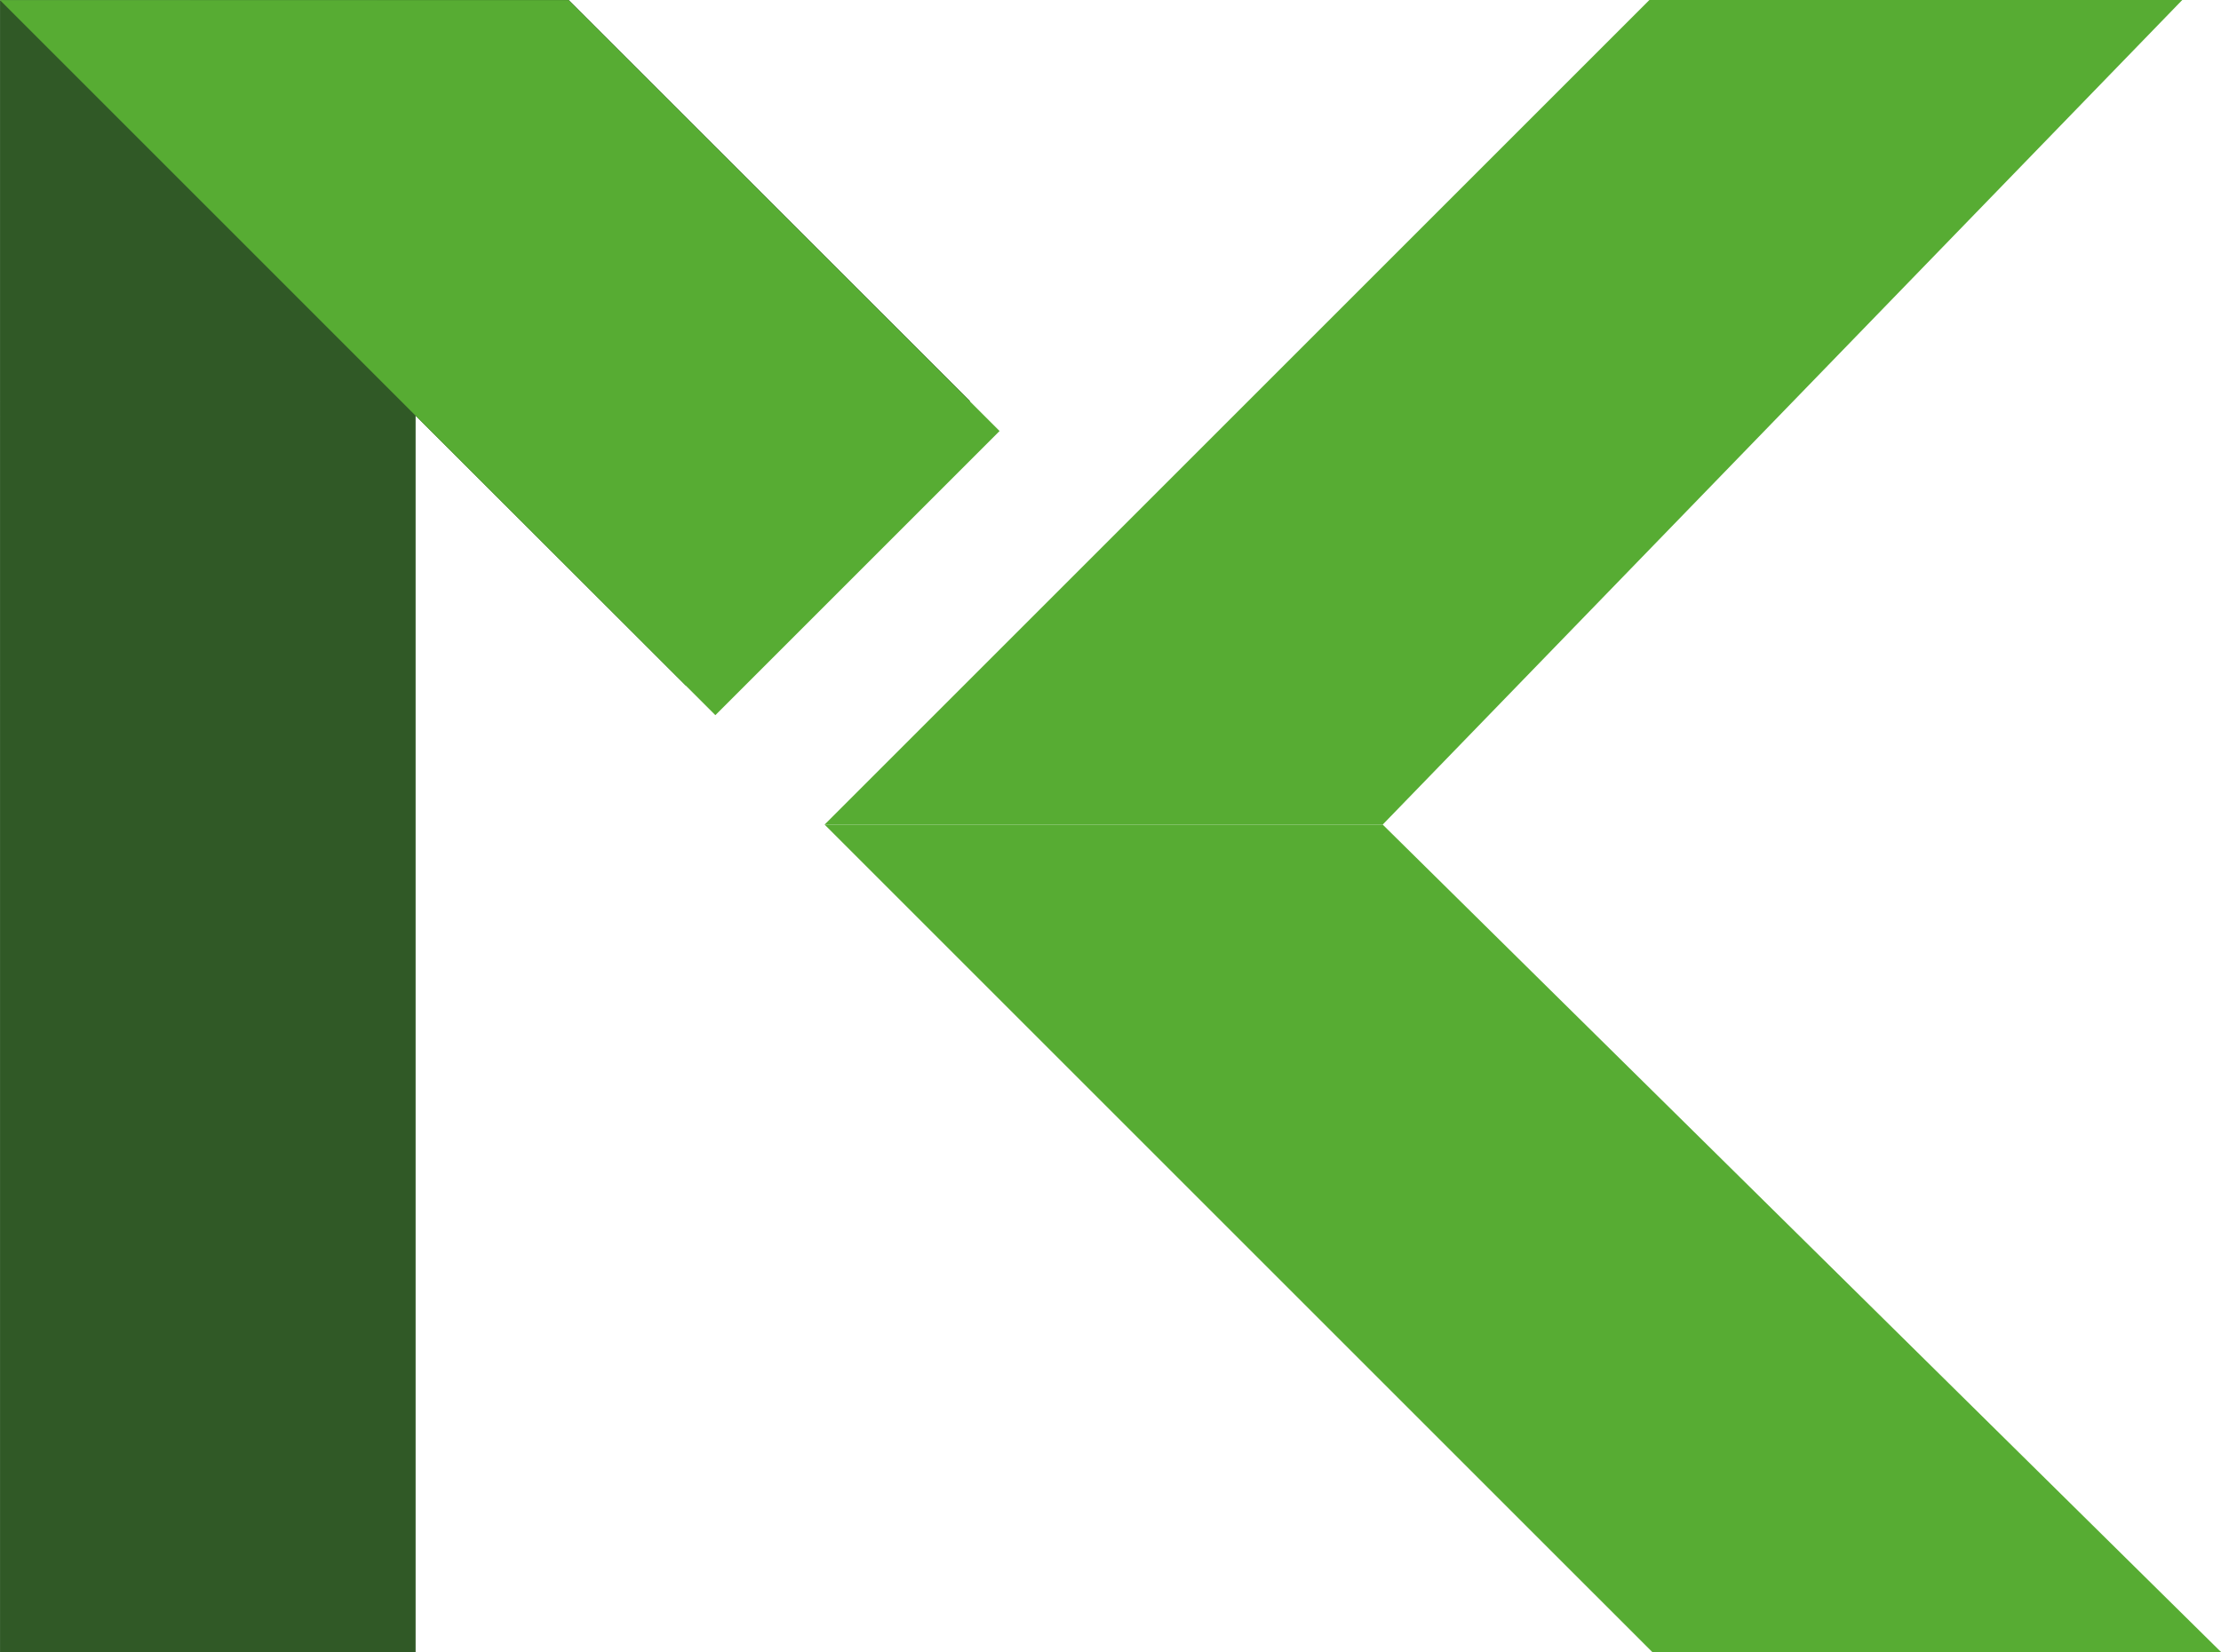
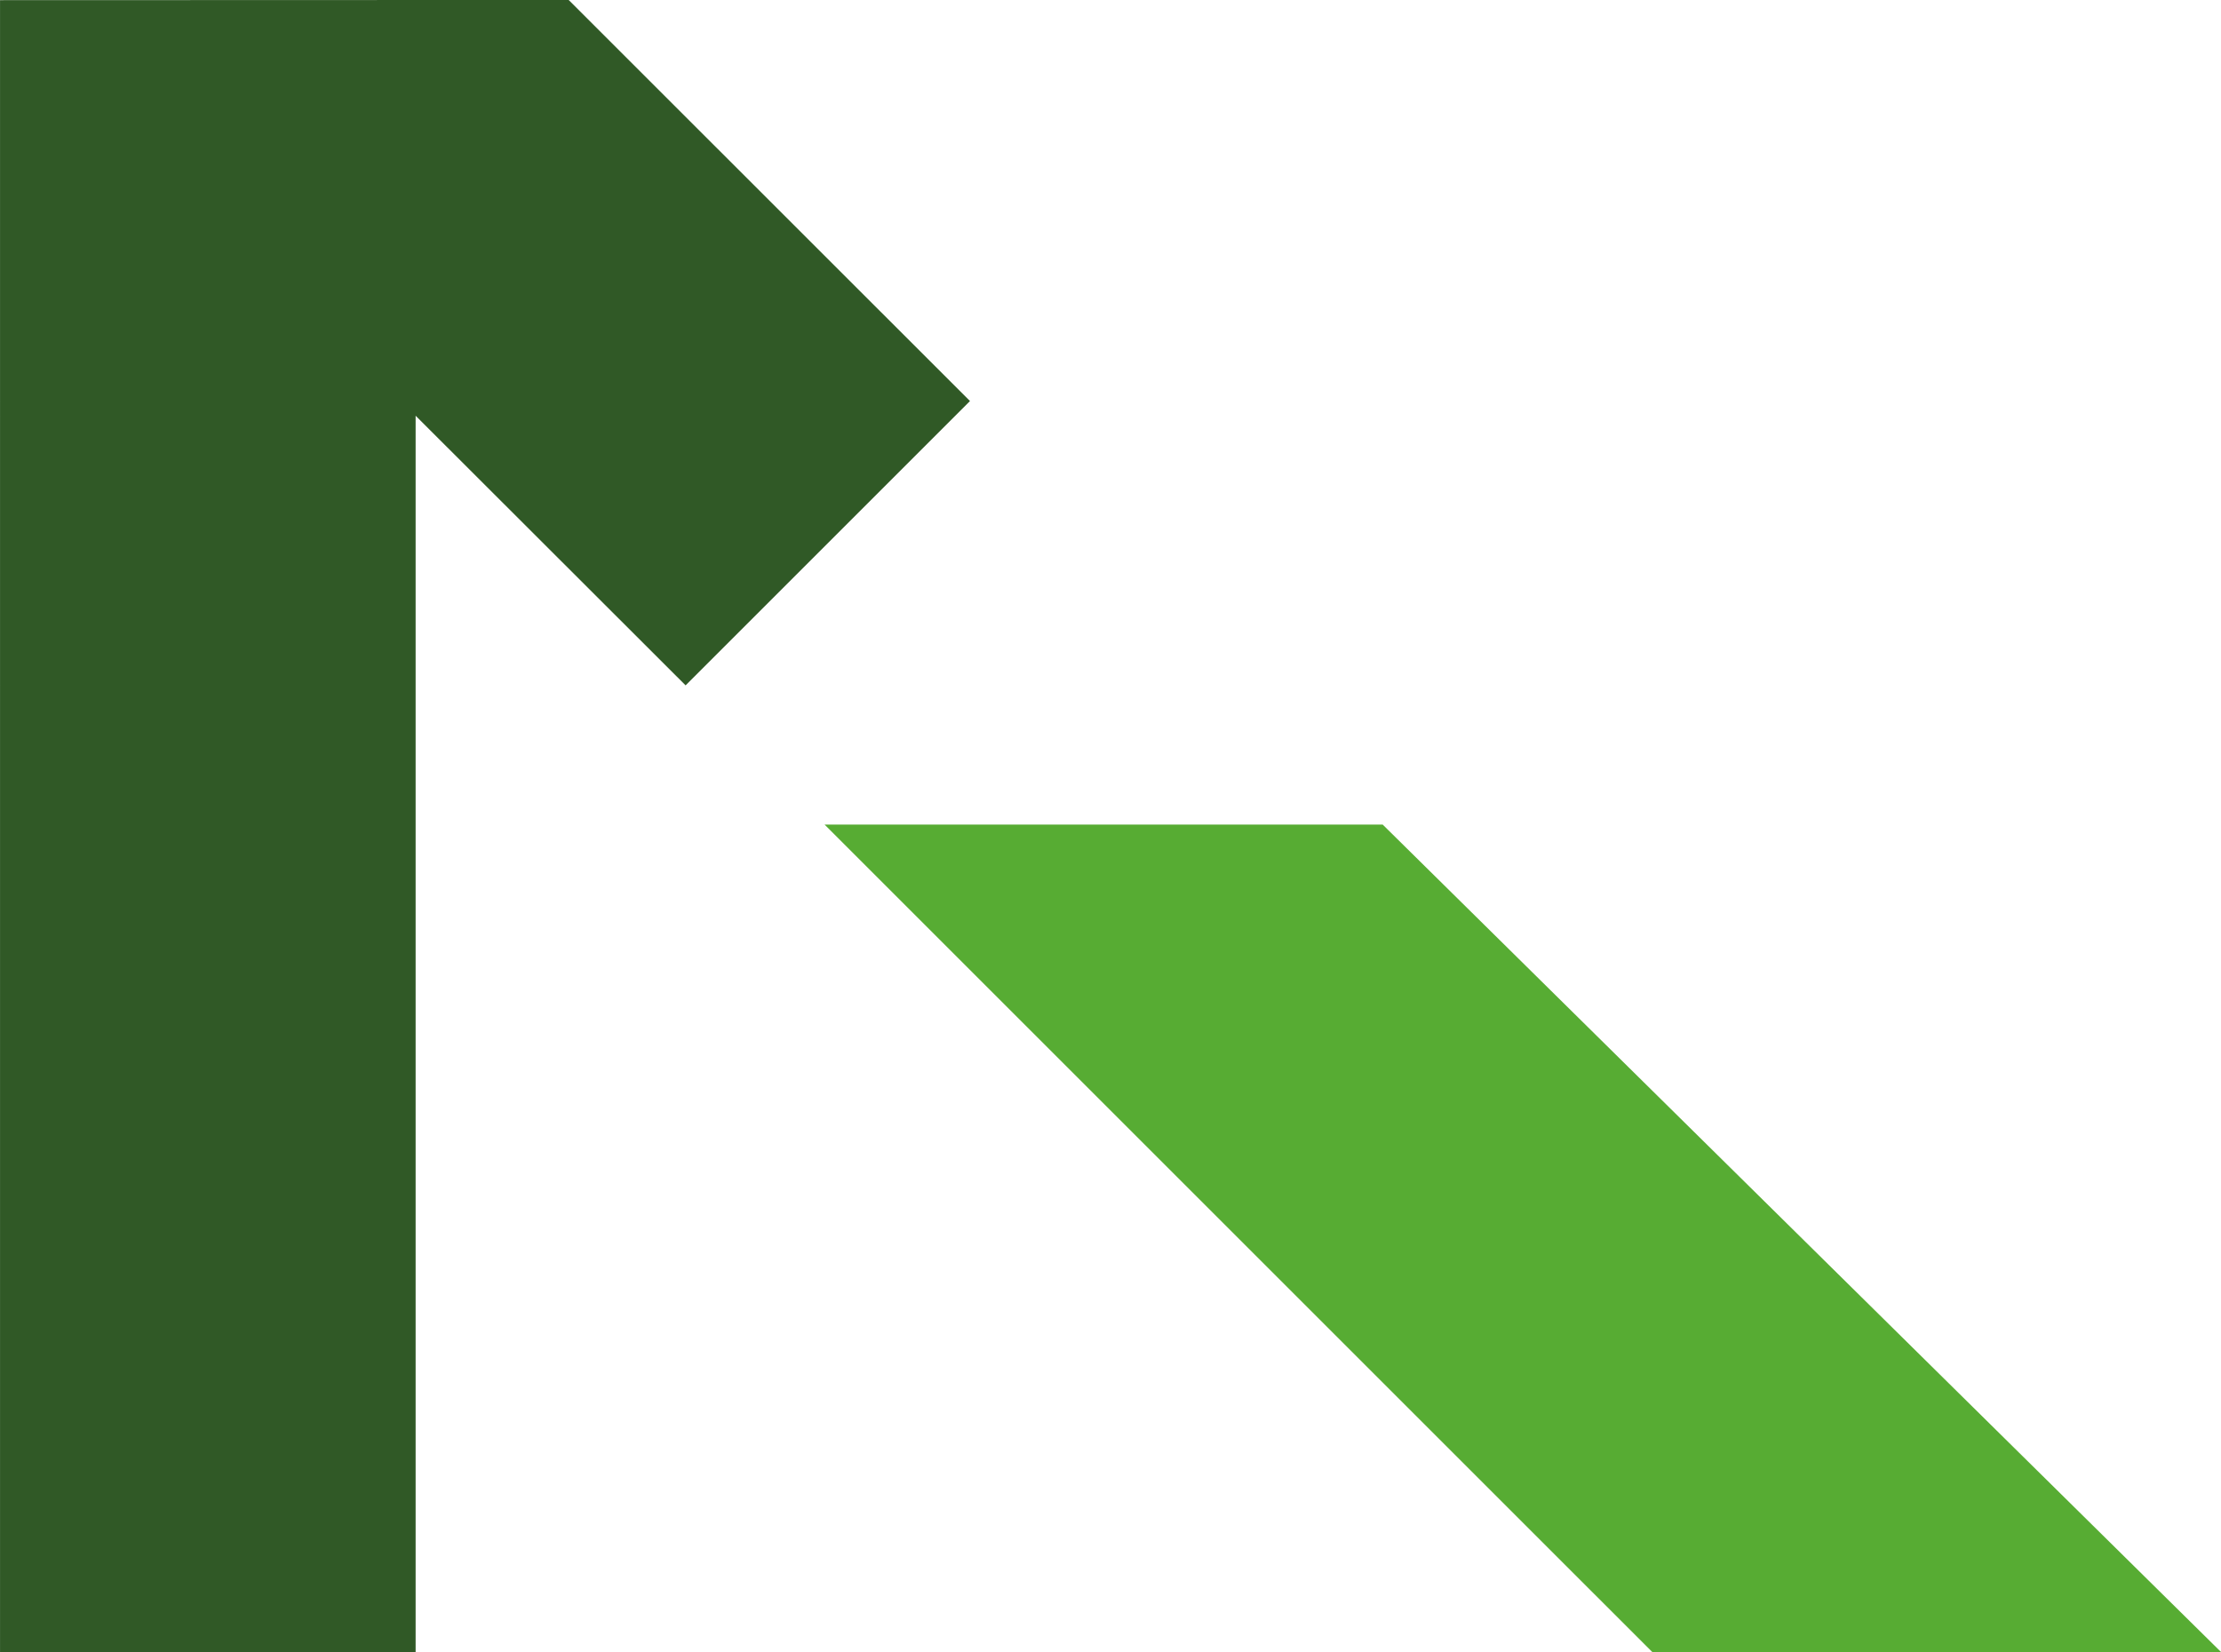
<svg xmlns="http://www.w3.org/2000/svg" id="Group_1094" data-name="Group 1094" width="136.561" height="101.601" viewBox="0 0 136.561 101.601">
  <path id="Path_1781" data-name="Path 1781" d="M495.1,443.3l17.486-17.486-24.676-24.667-34.963.011V502.75H478.5V426.717Z" transform="translate(-452.945 -401.149)" fill="#305926" />
-   <path id="Path_1782" data-name="Path 1782" d="M496.491,451.863H462.175l50.714-50.714h32.764Z" transform="translate(-411.474 -401.149)" fill="#57ac33" />
  <path id="Path_1783" data-name="Path 1783" d="M496.491,410.382H462.175l50.889,50.887h34.972Z" transform="translate(-411.474 -359.668)" fill="#57ac33" />
-   <path id="Path_1784" data-name="Path 1784" d="M496.93,445.125l17.475-17.476-26.5-26.5H452.945L478.5,426.708Z" transform="translate(-452.945 -401.141)" fill="#57ac33" />
</svg>